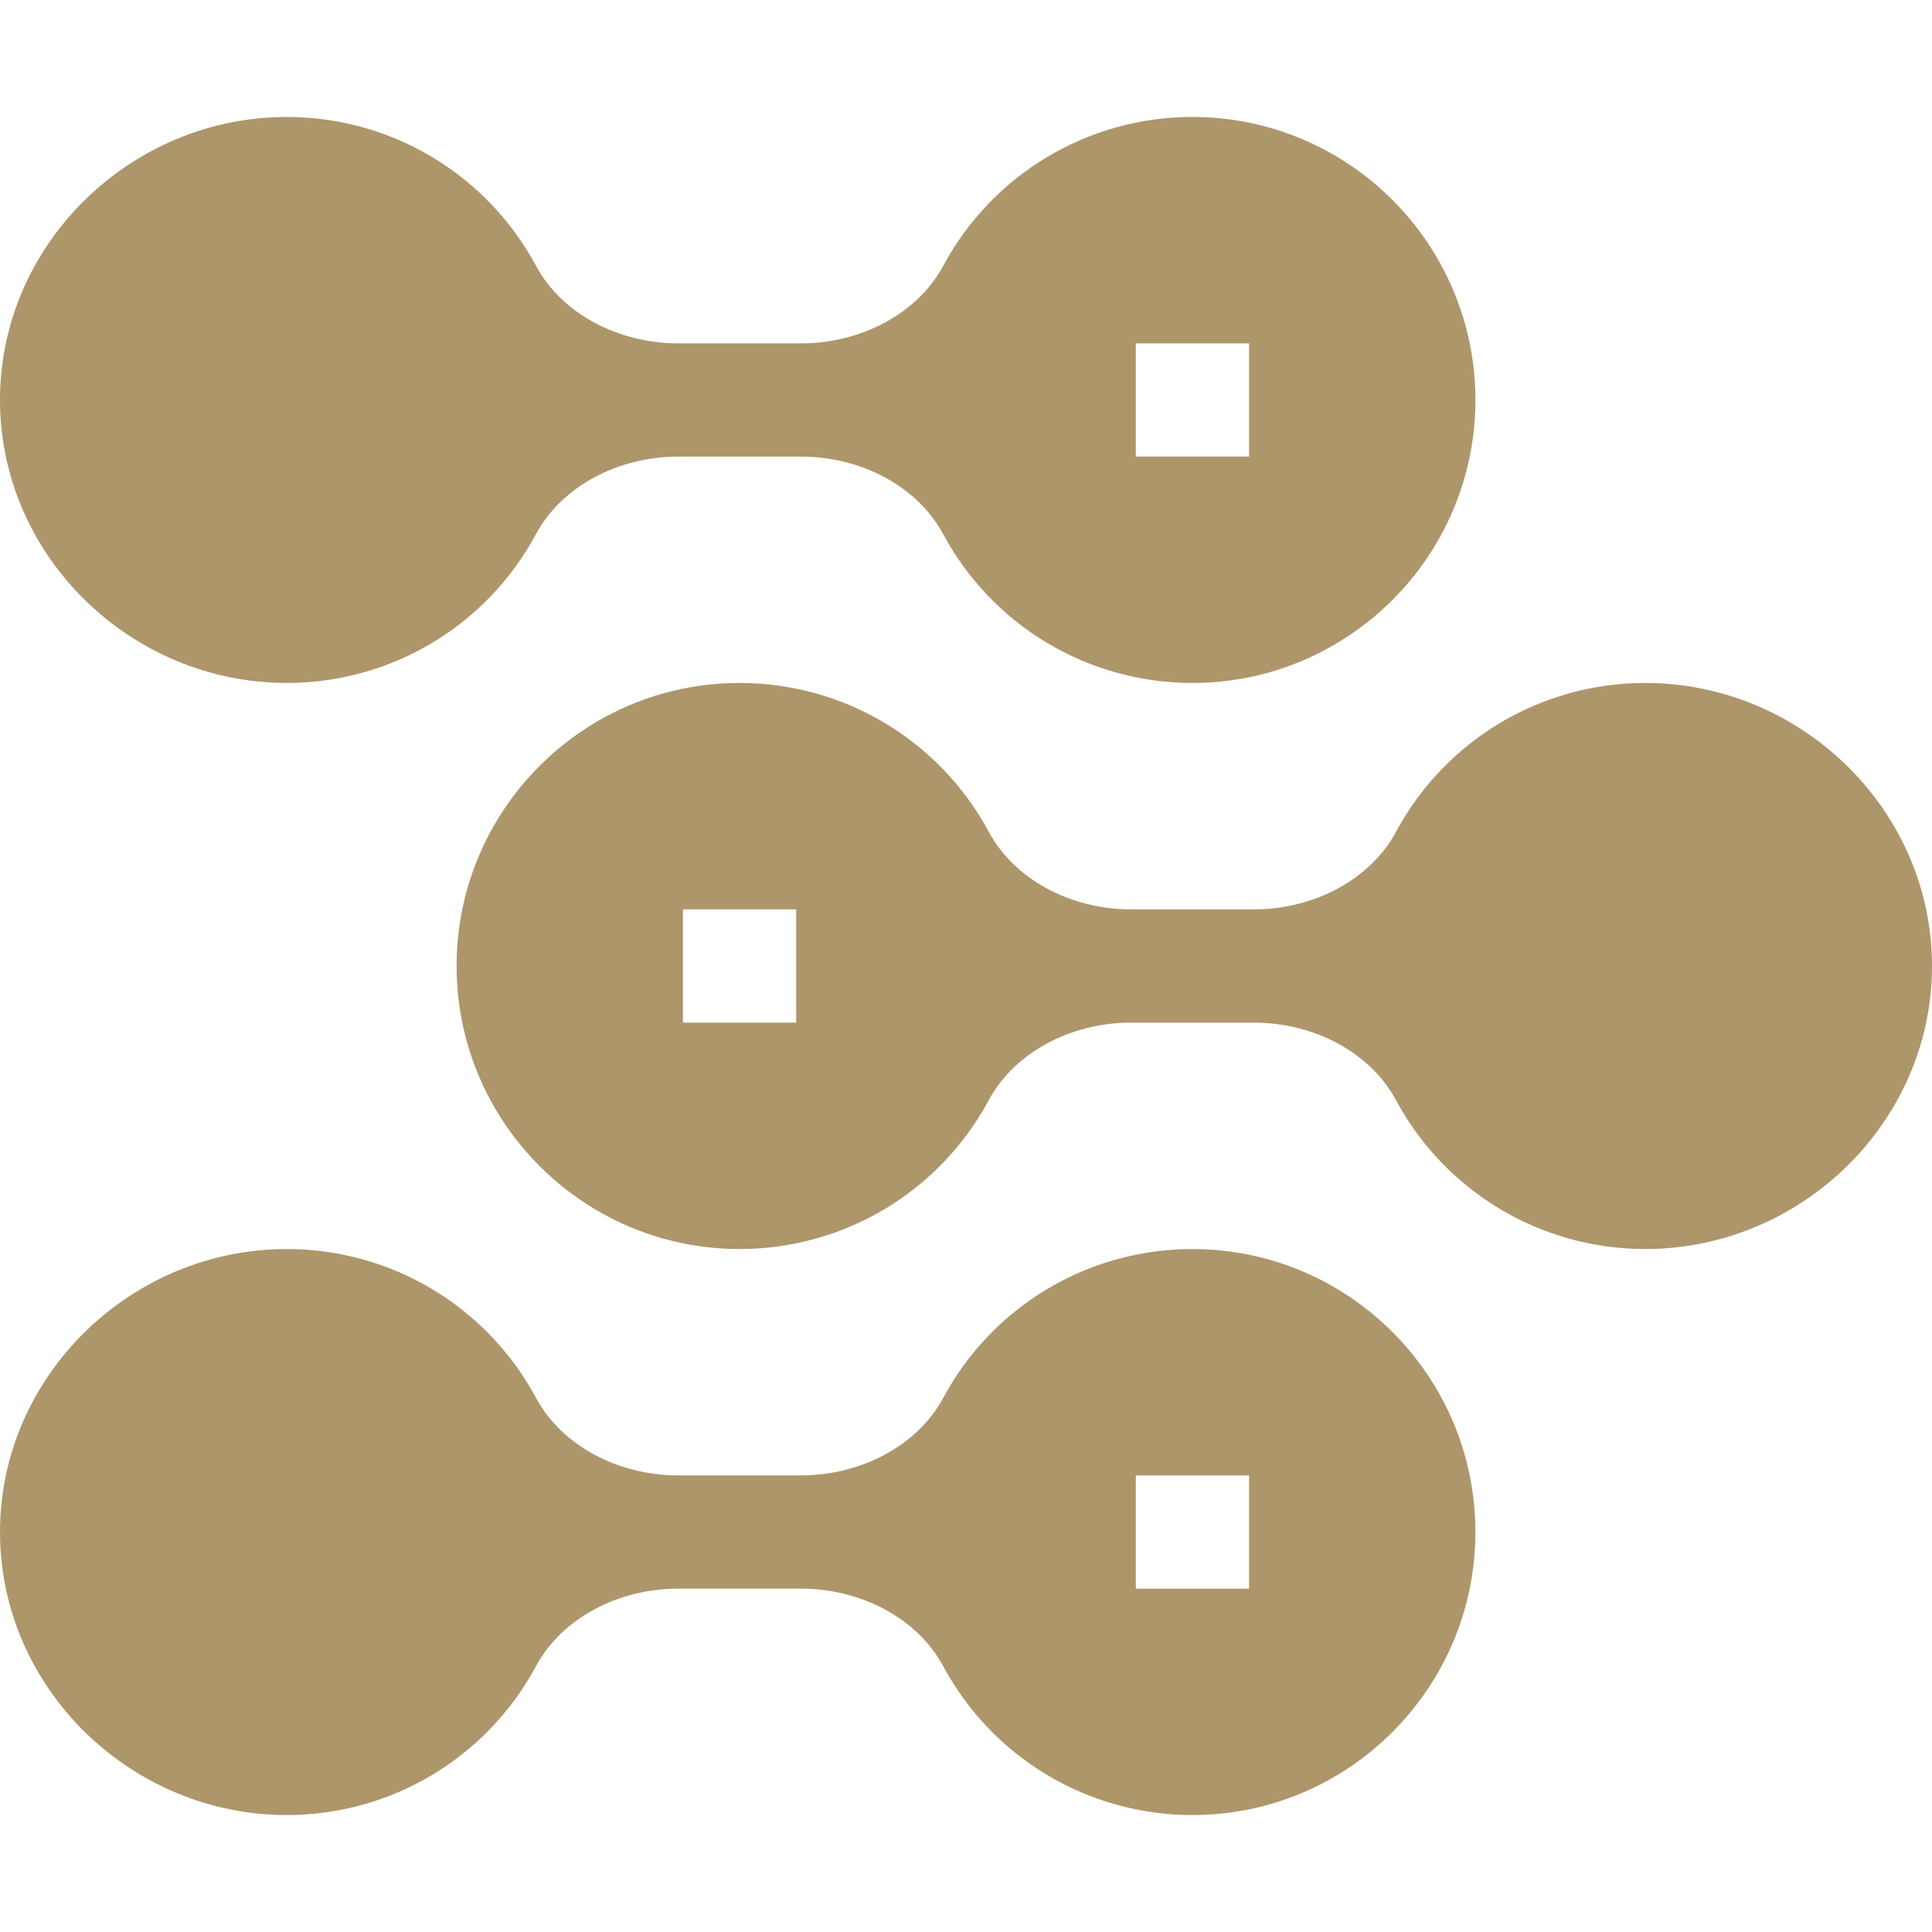
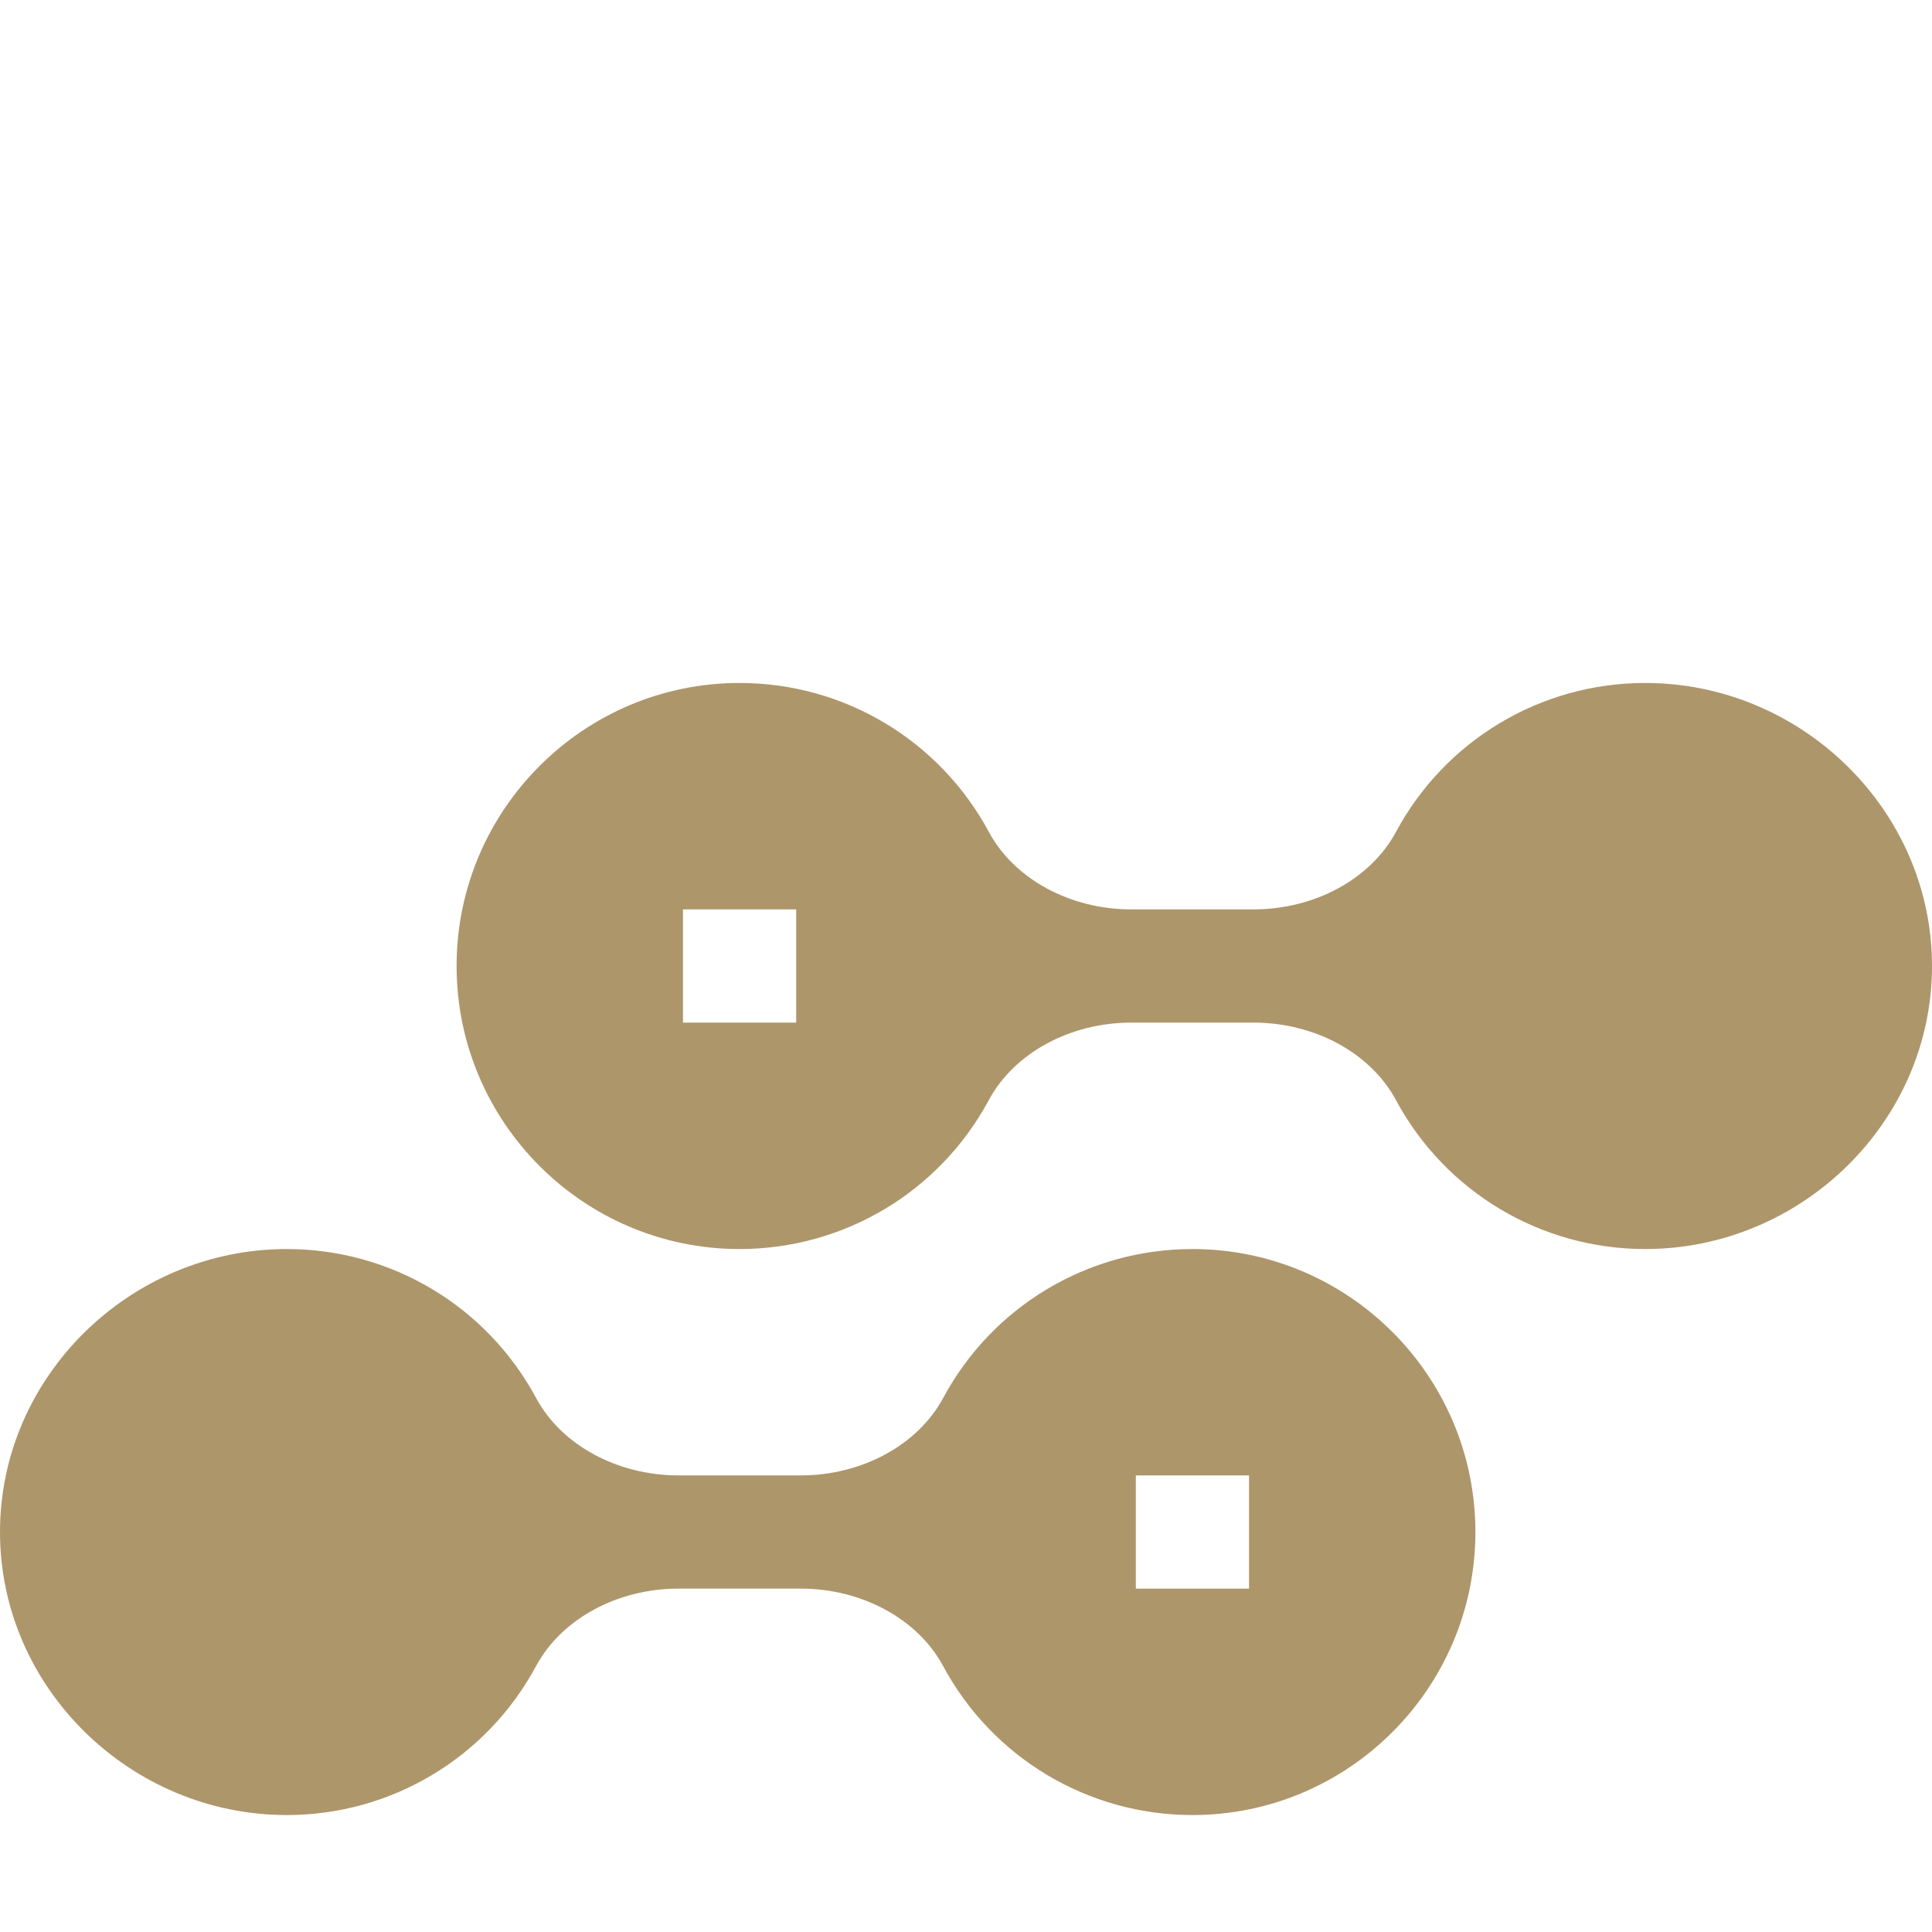
<svg xmlns="http://www.w3.org/2000/svg" width="30" height="30" viewBox="0 0 30 30" fill="none">
  <g clip-path="url(#clip0_58_183)">
-     <path d="M4.453 10.605C6.074 10.605 7.557 9.719 8.324 8.291C8.718 7.561 9.586 7.09 10.535 7.09H12.434C13.383 7.09 14.251 7.561 14.644 8.291C15.412 9.719 16.895 10.605 18.516 10.605C20.939 10.605 22.91 8.634 22.91 6.211C22.91 3.788 20.939 1.816 18.516 1.816C16.895 1.816 15.412 2.703 14.645 4.13C14.251 4.861 13.383 5.332 12.434 5.332H10.535C9.586 5.332 8.718 4.861 8.325 4.131C7.557 2.703 6.074 1.816 4.453 1.816C2.03 1.816 0 3.788 0 6.211C0 8.634 2.03 10.605 4.453 10.605ZM17.637 5.332H19.395V7.09H17.637V5.332Z" fill="#AE966B" />
    <path d="M4.453 28.184C6.074 28.184 7.557 27.297 8.324 25.87C8.718 25.139 9.586 24.668 10.535 24.668H12.434C13.383 24.668 14.251 25.139 14.644 25.869C15.412 27.297 16.895 28.184 18.516 28.184C20.939 28.184 22.91 26.212 22.91 23.789C22.91 21.366 20.939 19.395 18.516 19.395C16.895 19.395 15.412 20.281 14.645 21.709C14.251 22.439 13.383 22.91 12.434 22.91H10.535C9.586 22.91 8.718 22.439 8.325 21.709C7.557 20.281 6.074 19.395 4.453 19.395C2.03 19.395 0 21.366 0 23.789C0 26.212 2.03 28.184 4.453 28.184ZM17.637 22.91H19.395V24.668H17.637V22.91Z" fill="#AE966B" />
-     <path d="M21.676 12.919C21.282 13.65 20.414 14.121 19.465 14.121H17.566C16.617 14.121 15.749 13.65 15.356 12.92C14.588 11.492 13.105 10.605 11.484 10.605C9.061 10.605 7.09 12.577 7.09 15C7.09 17.423 9.061 19.395 11.484 19.395C13.105 19.395 14.588 18.508 15.355 17.081C15.749 16.35 16.617 15.879 17.566 15.879H19.465C20.414 15.879 21.282 16.35 21.675 17.08C22.443 18.508 23.926 19.395 25.547 19.395C27.97 19.395 30 17.423 30 15C30 12.577 27.97 10.605 25.547 10.605C23.926 10.605 22.443 11.492 21.676 12.919ZM12.363 15.879H10.605V14.121H12.363V15.879Z" fill="#AE966B" />
+     <path d="M21.676 12.919C21.282 13.65 20.414 14.121 19.465 14.121H17.566C16.617 14.121 15.749 13.65 15.356 12.92C14.588 11.492 13.105 10.605 11.484 10.605C9.061 10.605 7.09 12.577 7.09 15C7.09 17.423 9.061 19.395 11.484 19.395C13.105 19.395 14.588 18.508 15.355 17.081C15.749 16.35 16.617 15.879 17.566 15.879H19.465C20.414 15.879 21.282 16.35 21.675 17.08C22.443 18.508 23.926 19.395 25.547 19.395C27.97 19.395 30 17.423 30 15C30 12.577 27.97 10.605 25.547 10.605C23.926 10.605 22.443 11.492 21.676 12.919ZM12.363 15.879H10.605V14.121H12.363Z" fill="#AE966B" />
  </g>
  <defs>
    <clipPath id="clip0_58_183">
      <rect width="30" height="30" fill="white" />
    </clipPath>
  </defs>
</svg>